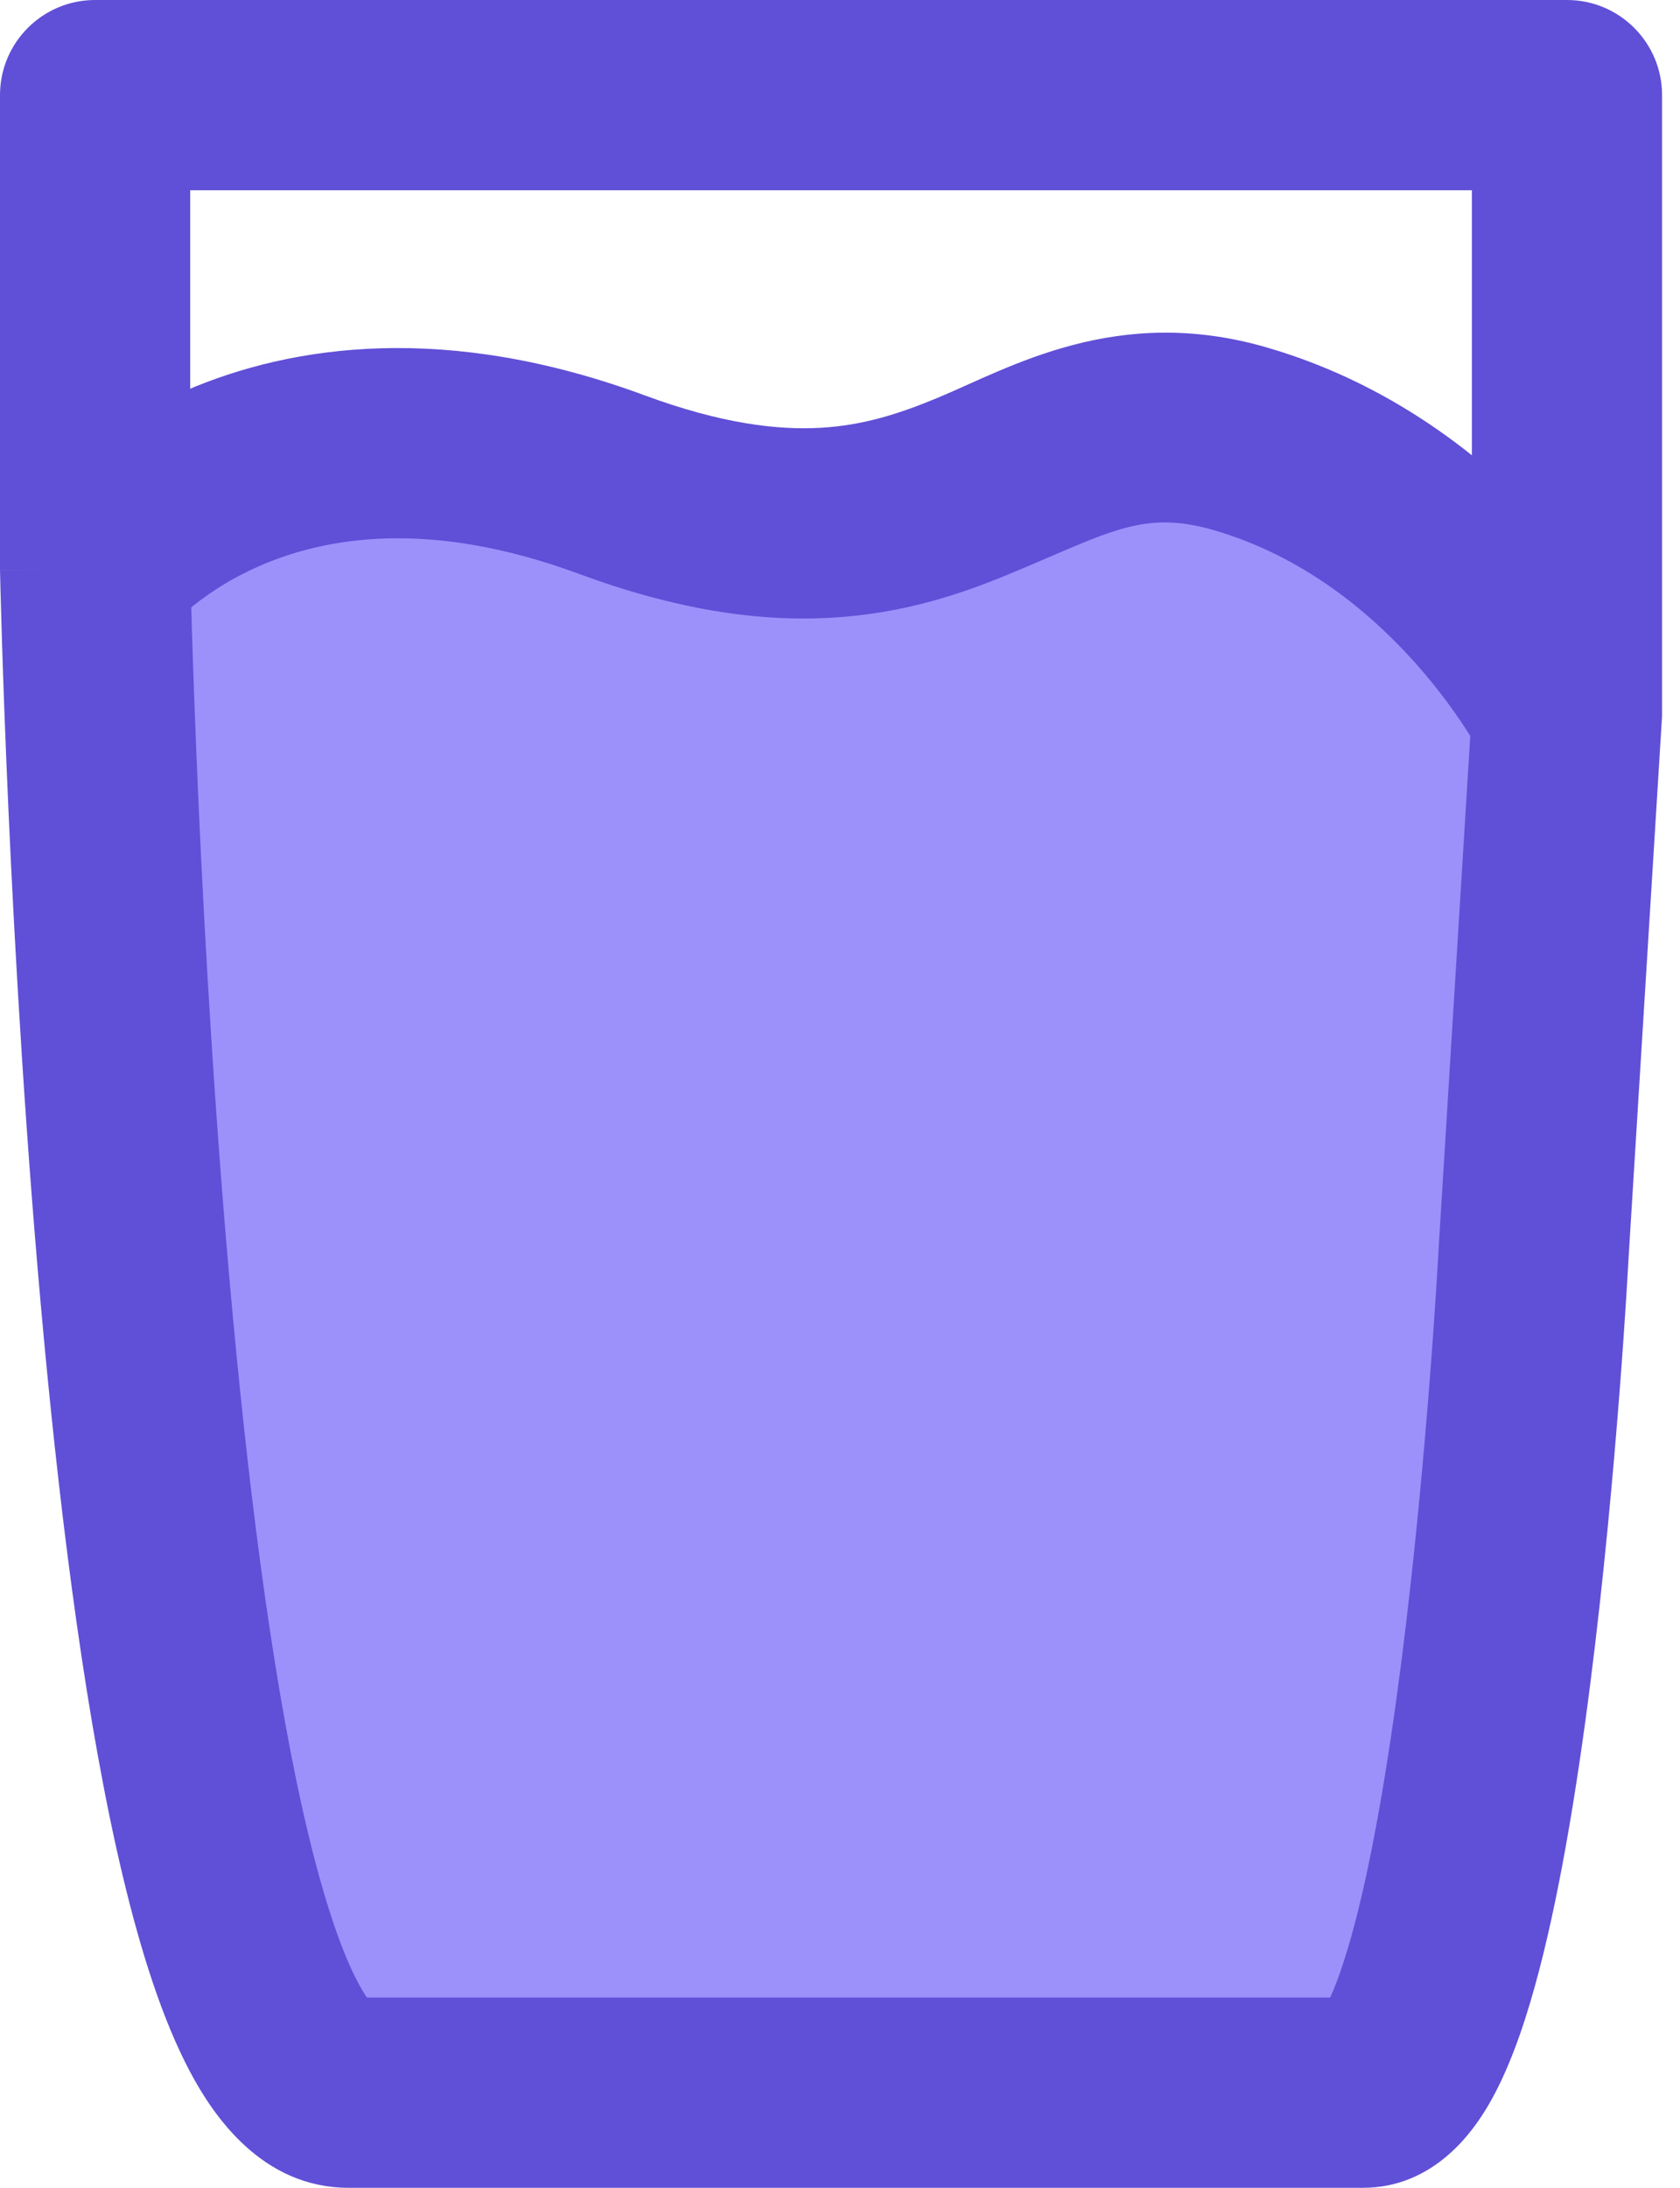
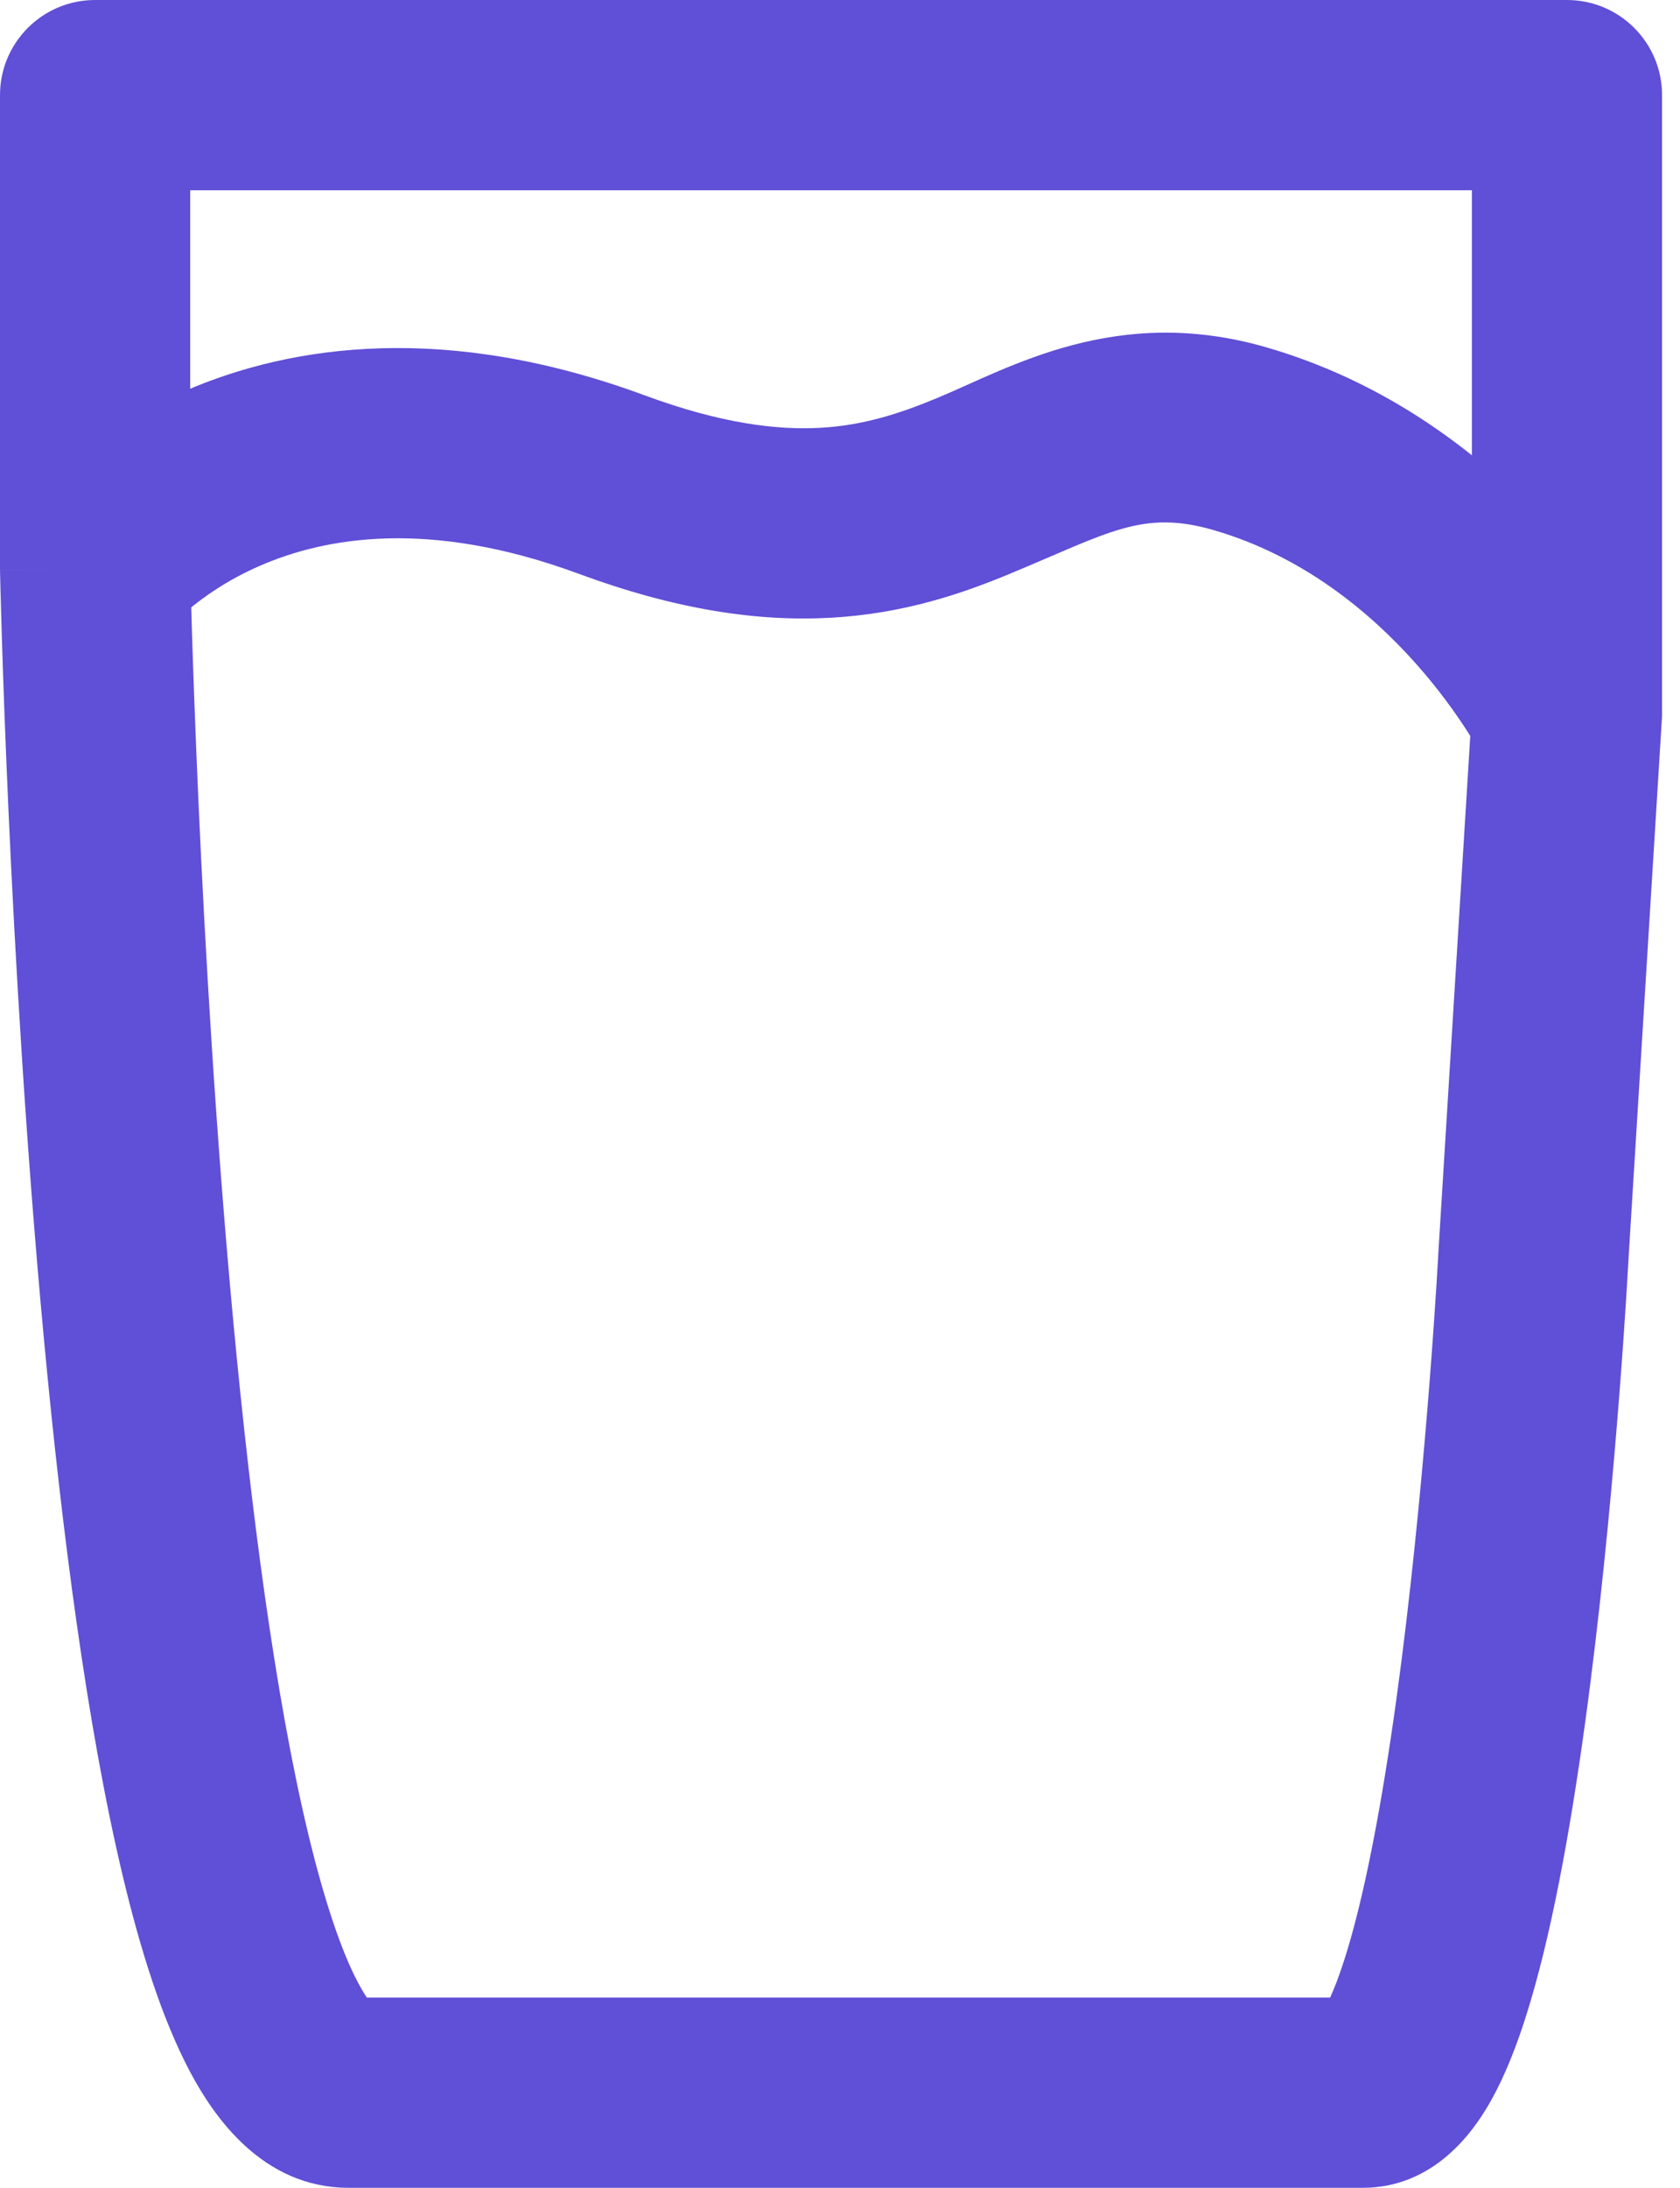
<svg xmlns="http://www.w3.org/2000/svg" width="53" height="69" viewBox="0 0 53 69" fill="none">
-   <path d="M10.998 66H42.995C46.994 66 48.38 39.546 48.38 39.546L49.434 22.5C49.434 22.5 46.127 15.871 39.128 13.839C32.129 11.806 30.3 19.348 19.302 15.284C8.303 11.219 3 17.93 3 17.93C3 17.93 3.999 66 10.998 66Z" fill="#9C90FB" />
  <path d="M49.434 3H52.434C52.434 1.343 51.09 0 49.434 0V3ZM3 3V0C1.343 0 0 1.343 0 3L3 3ZM48.38 39.546L45.386 39.361L45.385 39.375L45.384 39.389L48.38 39.546ZM3 17.93H0V17.962L0.001 17.993L3 17.93ZM49.434 22.5L52.428 22.685L52.434 22.593V22.5H49.434ZM49.434 3V0H3V3V6H49.434V3ZM10.998 66V69C11.012 69 11.026 69 11.039 69C11.053 69 11.067 69 11.081 69C11.095 69 11.109 69 11.123 69C11.137 69 11.151 69 11.165 69C11.179 69 11.193 69 11.207 69C11.221 69 11.236 69 11.25 69C11.264 69 11.279 69 11.293 69C11.307 69 11.322 69 11.336 69C11.351 69 11.366 69 11.38 69C11.395 69 11.409 69 11.424 69C11.439 69 11.454 69 11.468 69C11.483 69 11.498 69 11.513 69C11.528 69 11.543 69 11.558 69C11.573 69 11.588 69 11.603 69C11.618 69 11.633 69 11.649 69C11.664 69 11.679 69 11.694 69C11.71 69 11.725 69 11.741 69C11.756 69 11.771 69 11.787 69C11.803 69 11.818 69 11.834 69C11.849 69 11.865 69 11.881 69C11.896 69 11.912 69 11.928 69C11.944 69 11.96 69 11.976 69C11.991 69 12.007 69 12.023 69C12.039 69 12.055 69 12.072 69C12.088 69 12.104 69 12.12 69C12.136 69 12.152 69 12.169 69C12.185 69 12.201 69 12.218 69C12.234 69 12.251 69 12.267 69C12.284 69 12.3 69 12.317 69C12.333 69 12.35 69 12.367 69C12.383 69 12.4 69 12.417 69C12.433 69 12.45 69 12.467 69C12.484 69 12.501 69 12.518 69C12.535 69 12.552 69 12.569 69C12.586 69 12.603 69 12.62 69C12.637 69 12.654 69 12.671 69C12.689 69 12.706 69 12.723 69C12.741 69 12.758 69 12.775 69C12.793 69 12.81 69 12.828 69C12.845 69 12.863 69 12.88 69C12.898 69 12.915 69 12.933 69C12.951 69 12.968 69 12.986 69C13.004 69 13.022 69 13.04 69C13.057 69 13.075 69 13.093 69C13.111 69 13.129 69 13.147 69C13.165 69 13.183 69 13.201 69C13.219 69 13.237 69 13.256 69C13.274 69 13.292 69 13.31 69C13.329 69 13.347 69 13.365 69C13.384 69 13.402 69 13.42 69C13.439 69 13.457 69 13.476 69C13.494 69 13.513 69 13.531 69C13.55 69 13.569 69 13.587 69C13.606 69 13.625 69 13.644 69C13.662 69 13.681 69 13.7 69C13.719 69 13.738 69 13.757 69C13.776 69 13.795 69 13.814 69C13.833 69 13.852 69 13.871 69C13.89 69 13.909 69 13.928 69C13.947 69 13.966 69 13.986 69C14.005 69 14.024 69 14.044 69C14.063 69 14.082 69 14.102 69C14.121 69 14.14 69 14.16 69C14.18 69 14.199 69 14.219 69C14.238 69 14.258 69 14.277 69C14.297 69 14.317 69 14.336 69C14.356 69 14.376 69 14.396 69C14.415 69 14.435 69 14.455 69C14.475 69 14.495 69 14.515 69C14.535 69 14.555 69 14.575 69C14.595 69 14.615 69 14.635 69C14.655 69 14.675 69 14.695 69C14.716 69 14.736 69 14.756 69C14.776 69 14.796 69 14.817 69C14.837 69 14.857 69 14.878 69C14.898 69 14.918 69 14.939 69C14.959 69 14.98 69 15.001 69C15.021 69 15.041 69 15.062 69C15.083 69 15.103 69 15.124 69C15.145 69 15.165 69 15.186 69C15.207 69 15.228 69 15.248 69C15.269 69 15.29 69 15.311 69C15.332 69 15.353 69 15.374 69C15.395 69 15.416 69 15.437 69C15.458 69 15.479 69 15.5 69C15.521 69 15.542 69 15.563 69C15.584 69 15.605 69 15.627 69C15.648 69 15.669 69 15.69 69C15.712 69 15.733 69 15.754 69C15.776 69 15.797 69 15.819 69C15.84 69 15.861 69 15.883 69C15.904 69 15.926 69 15.947 69C15.969 69 15.991 69 16.012 69C16.034 69 16.055 69 16.077 69C16.099 69 16.12 69 16.142 69C16.164 69 16.186 69 16.207 69C16.229 69 16.251 69 16.273 69C16.295 69 16.317 69 16.338 69C16.36 69 16.382 69 16.404 69C16.426 69 16.448 69 16.47 69C16.492 69 16.515 69 16.537 69C16.559 69 16.581 69 16.603 69C16.625 69 16.647 69 16.67 69C16.692 69 16.714 69 16.736 69C16.759 69 16.781 69 16.803 69C16.826 69 16.848 69 16.87 69C16.893 69 16.915 69 16.938 69C16.96 69 16.983 69 17.005 69C17.028 69 17.05 69 17.073 69C17.095 69 17.118 69 17.14 69C17.163 69 17.186 69 17.208 69C17.231 69 17.254 69 17.277 69C17.299 69 17.322 69 17.345 69C17.368 69 17.39 69 17.413 69C17.436 69 17.459 69 17.482 69C17.505 69 17.528 69 17.551 69C17.574 69 17.597 69 17.62 69C17.643 69 17.666 69 17.689 69C17.712 69 17.735 69 17.758 69C17.781 69 17.804 69 17.827 69C17.851 69 17.874 69 17.897 69C17.92 69 17.943 69 17.967 69C17.99 69 18.013 69 18.037 69C18.06 69 18.083 69 18.107 69C18.13 69 18.153 69 18.177 69C18.2 69 18.224 69 18.247 69C18.27 69 18.294 69 18.317 69C18.341 69 18.364 69 18.388 69C18.412 69 18.435 69 18.459 69C18.482 69 18.506 69 18.53 69C18.553 69 18.577 69 18.601 69C18.624 69 18.648 69 18.672 69C18.696 69 18.719 69 18.743 69C18.767 69 18.791 69 18.815 69C18.838 69 18.862 69 18.886 69C18.91 69 18.934 69 18.958 69C18.982 69 19.006 69 19.03 69C19.054 69 19.078 69 19.102 69C19.126 69 19.15 69 19.174 69C19.198 69 19.222 69 19.246 69C19.27 69 19.294 69 19.318 69C19.343 69 19.367 69 19.391 69C19.415 69 19.439 69 19.463 69C19.488 69 19.512 69 19.536 69C19.56 69 19.585 69 19.609 69C19.633 69 19.658 69 19.682 69C19.706 69 19.731 69 19.755 69C19.779 69 19.804 69 19.828 69C19.853 69 19.877 69 19.901 69C19.926 69 19.951 69 19.975 69C20 69 20.024 69 20.049 69C20.073 69 20.098 69 20.122 69C20.147 69 20.171 69 20.196 69C20.221 69 20.245 69 20.27 69C20.294 69 20.319 69 20.344 69C20.368 69 20.393 69 20.418 69C20.443 69 20.467 69 20.492 69C20.517 69 20.541 69 20.566 69C20.591 69 20.616 69 20.641 69C20.666 69 20.69 69 20.715 69C20.74 69 20.765 69 20.79 69C20.815 69 20.84 69 20.864 69C20.889 69 20.914 69 20.939 69C20.964 69 20.989 69 21.014 69C21.039 69 21.064 69 21.089 69C21.114 69 21.139 69 21.164 69C21.189 69 21.214 69 21.239 69C21.264 69 21.29 69 21.314 69C21.34 69 21.365 69 21.39 69C21.415 69 21.44 69 21.465 69C21.49 69 21.516 69 21.541 69C21.566 69 21.591 69 21.616 69C21.642 69 21.667 69 21.692 69C21.717 69 21.742 69 21.768 69C21.793 69 21.818 69 21.844 69C21.869 69 21.894 69 21.919 69C21.945 69 21.97 69 21.995 69C22.021 69 22.046 69 22.072 69C22.097 69 22.122 69 22.148 69C22.173 69 22.198 69 22.224 69C22.249 69 22.275 69 22.3 69C22.326 69 22.351 69 22.377 69C22.402 69 22.427 69 22.453 69C22.478 69 22.504 69 22.529 69C22.555 69 22.58 69 22.606 69C22.631 69 22.657 69 22.683 69C22.708 69 22.734 69 22.759 69C22.785 69 22.81 69 22.836 69C22.861 69 22.887 69 22.913 69C22.938 69 22.964 69 22.989 69C23.015 69 23.041 69 23.066 69C23.092 69 23.118 69 23.143 69C23.169 69 23.195 69 23.22 69C23.246 69 23.272 69 23.297 69C23.323 69 23.349 69 23.375 69C23.4 69 23.426 69 23.452 69C23.477 69 23.503 69 23.529 69C23.555 69 23.581 69 23.606 69C23.632 69 23.658 69 23.684 69C23.709 69 23.735 69 23.761 69C23.787 69 23.812 69 23.838 69C23.864 69 23.89 69 23.916 69C23.942 69 23.967 69 23.993 69C24.019 69 24.045 69 24.071 69C24.097 69 24.122 69 24.148 69C24.174 69 24.2 69 24.226 69C24.252 69 24.278 69 24.304 69C24.329 69 24.355 69 24.381 69C24.407 69 24.433 69 24.459 69C24.485 69 24.511 69 24.537 69C24.563 69 24.588 69 24.614 69C24.64 69 24.666 69 24.692 69C24.718 69 24.744 69 24.77 69C24.796 69 24.822 69 24.848 69C24.874 69 24.9 69 24.926 69C24.952 69 24.978 69 25.004 69C25.029 69 25.055 69 25.081 69C25.108 69 25.133 69 25.159 69C25.185 69 25.211 69 25.237 69C25.263 69 25.289 69 25.315 69C25.341 69 25.367 69 25.393 69C25.419 69 25.445 69 25.471 69C25.497 69 25.523 69 25.549 69C25.575 69 25.601 69 25.627 69C25.653 69 25.679 69 25.705 69C25.731 69 25.757 69 25.783 69C25.809 69 25.835 69 25.861 69C25.887 69 25.913 69 25.939 69C25.965 69 25.991 69 26.017 69C26.044 69 26.07 69 26.096 69C26.122 69 26.148 69 26.174 69C26.2 69 26.226 69 26.252 69C26.278 69 26.304 69 26.33 69C26.356 69 26.382 69 26.408 69C26.434 69 26.46 69 26.486 69C26.512 69 26.538 69 26.564 69C26.59 69 26.616 69 26.642 69C26.668 69 26.694 69 26.72 69C26.746 69 26.772 69 26.798 69C26.824 69 26.85 69 26.876 69C26.902 69 26.928 69 26.954 69C26.98 69 27.006 69 27.032 69C27.058 69 27.084 69 27.11 69C27.136 69 27.162 69 27.188 69C27.214 69 27.24 69 27.266 69C27.292 69 27.318 69 27.344 69C27.37 69 27.396 69 27.422 69C27.448 69 27.473 69 27.499 69C27.525 69 27.551 69 27.577 69C27.603 69 27.629 69 27.655 69C27.681 69 27.707 69 27.733 69C27.759 69 27.785 69 27.811 69C27.837 69 27.863 69 27.888 69C27.914 69 27.94 69 27.966 69C27.992 69 28.018 69 28.044 69C28.07 69 28.096 69 28.121 69C28.147 69 28.173 69 28.199 69C28.225 69 28.251 69 28.277 69C28.302 69 28.328 69 28.354 69C28.38 69 28.406 69 28.432 69C28.457 69 28.483 69 28.509 69C28.535 69 28.561 69 28.587 69C28.612 69 28.638 69 28.664 69C28.69 69 28.715 69 28.741 69C28.767 69 28.793 69 28.819 69C28.844 69 28.87 69 28.896 69C28.922 69 28.947 69 28.973 69C28.999 69 29.024 69 29.05 69C29.076 69 29.102 69 29.127 69C29.153 69 29.178 69 29.204 69C29.23 69 29.256 69 29.281 69C29.307 69 29.332 69 29.358 69C29.384 69 29.409 69 29.435 69C29.461 69 29.486 69 29.512 69C29.537 69 29.563 69 29.589 69C29.614 69 29.64 69 29.665 69C29.691 69 29.716 69 29.742 69C29.767 69 29.793 69 29.819 69C29.844 69 29.869 69 29.895 69C29.921 69 29.946 69 29.971 69C29.997 69 30.022 69 30.048 69C30.073 69 30.099 69 30.124 69C30.149 69 30.175 69 30.2 69C30.226 69 30.251 69 30.276 69C30.302 69 30.327 69 30.353 69C30.378 69 30.403 69 30.429 69C30.454 69 30.479 69 30.505 69C30.53 69 30.555 69 30.58 69C30.606 69 30.631 69 30.656 69C30.681 69 30.707 69 30.732 69C30.757 69 30.782 69 30.808 69C30.833 69 30.858 69 30.883 69C30.908 69 30.933 69 30.959 69C30.984 69 31.009 69 31.034 69C31.059 69 31.084 69 31.109 69C31.134 69 31.159 69 31.184 69C31.209 69 31.234 69 31.259 69C31.284 69 31.309 69 31.334 69C31.359 69 31.384 69 31.409 69C31.434 69 31.459 69 31.484 69C31.509 69 31.534 69 31.559 69C31.584 69 31.609 69 31.634 69C31.658 69 31.683 69 31.708 69C31.733 69 31.758 69 31.782 69C31.807 69 31.832 69 31.857 69C31.882 69 31.906 69 31.931 69C31.956 69 31.98 69 32.005 69C32.03 69 32.055 69 32.079 69C32.104 69 32.129 69 32.153 69C32.178 69 32.202 69 32.227 69C32.252 69 32.276 69 32.301 69C32.325 69 32.35 69 32.374 69C32.399 69 32.423 69 32.448 69C32.472 69 32.497 69 32.521 69C32.545 69 32.57 69 32.594 69C32.619 69 32.643 69 32.667 69C32.692 69 32.716 69 32.74 69C32.765 69 32.789 69 32.813 69C32.838 69 32.862 69 32.886 69C32.91 69 32.935 69 32.959 69C32.983 69 33.007 69 33.031 69C33.056 69 33.08 69 33.104 69C33.128 69 33.152 69 33.176 69C33.2 69 33.224 69 33.248 69C33.272 69 33.296 69 33.32 69C33.344 69 33.368 69 33.392 69C33.416 69 33.44 69 33.464 69C33.488 69 33.512 69 33.535 69C33.559 69 33.583 69 33.607 69C33.631 69 33.655 69 33.678 69C33.702 69 33.726 69 33.75 69C33.773 69 33.797 69 33.821 69C33.844 69 33.868 69 33.892 69C33.915 69 33.939 69 33.962 69C33.986 69 34.01 69 34.033 69C34.057 69 34.08 69 34.104 69C34.127 69 34.151 69 34.174 69C34.197 69 34.221 69 34.244 69C34.268 69 34.291 69 34.314 69C34.338 69 34.361 69 34.384 69C34.407 69 34.431 69 34.454 69C34.477 69 34.5 69 34.524 69C34.547 69 34.57 69 34.593 69C34.616 69 34.639 69 34.662 69C34.685 69 34.709 69 34.732 69C34.755 69 34.778 69 34.801 69C34.824 69 34.846 69 34.869 69C34.892 69 34.915 69 34.938 69C34.961 69 34.984 69 35.007 69C35.029 69 35.052 69 35.075 69C35.098 69 35.12 69 35.143 69C35.166 69 35.189 69 35.211 69C35.234 69 35.257 69 35.279 69C35.302 69 35.324 69 35.347 69C35.369 69 35.392 69 35.414 69C35.437 69 35.459 69 35.482 69C35.504 69 35.526 69 35.549 69C35.571 69 35.594 69 35.616 69C35.638 69 35.66 69 35.683 69C35.705 69 35.727 69 35.749 69C35.772 69 35.794 69 35.816 69C35.838 69 35.86 69 35.882 69C35.904 69 35.926 69 35.948 69C35.97 69 35.992 69 36.014 69C36.036 69 36.058 69 36.08 69C36.102 69 36.124 69 36.145 69C36.167 69 36.189 69 36.211 69C36.233 69 36.254 69 36.276 69C36.298 69 36.319 69 36.341 69C36.363 69 36.384 69 36.406 69C36.427 69 36.449 69 36.471 69C36.492 69 36.513 69 36.535 69C36.556 69 36.578 69 36.599 69C36.62 69 36.642 69 36.663 69C36.684 69 36.706 69 36.727 69C36.748 69 36.769 69 36.791 69C36.812 69 36.833 69 36.854 69C36.875 69 36.896 69 36.917 69C36.938 69 36.959 69 36.98 69C37.001 69 37.022 69 37.043 69C37.064 69 37.085 69 37.106 69C37.127 69 37.147 69 37.168 69C37.189 69 37.21 69 37.23 69C37.251 69 37.272 69 37.292 69C37.313 69 37.334 69 37.354 69C37.375 69 37.395 69 37.416 69C37.436 69 37.457 69 37.477 69C37.497 69 37.518 69 37.538 69C37.559 69 37.579 69 37.599 69C37.619 69 37.64 69 37.66 69C37.68 69 37.7 69 37.72 69C37.74 69 37.761 69 37.781 69C37.8 69 37.821 69 37.84 69C37.861 69 37.88 69 37.9 69C37.92 69 37.94 69 37.96 69C37.98 69 37.999 69 38.019 69C38.039 69 38.059 69 38.078 69C38.098 69 38.118 69 38.137 69C38.157 69 38.176 69 38.196 69C38.215 69 38.235 69 38.254 69C38.274 69 38.293 69 38.313 69C38.332 69 38.351 69 38.371 69C38.39 69 38.409 69 38.428 69C38.447 69 38.467 69 38.486 69C38.505 69 38.524 69 38.543 69C38.562 69 38.581 69 38.6 69C38.619 69 38.638 69 38.657 69C38.676 69 38.695 69 38.713 69C38.732 69 38.751 69 38.77 69C38.788 69 38.807 69 38.826 69C38.844 69 38.863 69 38.882 69C38.9 69 38.919 69 38.937 69C38.956 69 38.974 69 38.992 69C39.011 69 39.029 69 39.047 69C39.066 69 39.084 69 39.102 69C39.12 69 39.139 69 39.157 69C39.175 69 39.193 69 39.211 69C39.229 69 39.247 69 39.265 69C39.283 69 39.301 69 39.319 69C39.337 69 39.354 69 39.372 69C39.39 69 39.408 69 39.425 69C39.443 69 39.461 69 39.478 69C39.496 69 39.514 69 39.531 69C39.549 69 39.566 69 39.584 69C39.601 69 39.618 69 39.636 69C39.653 69 39.67 69 39.688 69C39.705 69 39.722 69 39.739 69C39.756 69 39.773 69 39.791 69C39.808 69 39.825 69 39.842 69C39.859 69 39.876 69 39.892 69C39.909 69 39.926 69 39.943 69C39.96 69 39.977 69 39.993 69C40.01 69 40.027 69 40.043 69C40.06 69 40.077 69 40.093 69C40.109 69 40.126 69 40.142 69C40.159 69 40.175 69 40.192 69C40.208 69 40.224 69 40.24 69C40.257 69 40.273 69 40.289 69C40.305 69 40.321 69 40.337 69C40.353 69 40.369 69 40.385 69C40.401 69 40.417 69 40.433 69C40.449 69 40.465 69 40.48 69C40.496 69 40.512 69 40.528 69C40.543 69 40.559 69 40.574 69C40.59 69 40.605 69 40.621 69C40.636 69 40.652 69 40.667 69C40.682 69 40.698 69 40.713 69C40.728 69 40.744 69 40.759 69C40.774 69 40.789 69 40.804 69C40.819 69 40.834 69 40.849 69C40.864 69 40.879 69 40.894 69C40.909 69 40.924 69 40.938 69C40.953 69 40.968 69 40.983 69C40.997 69 41.012 69 41.026 69C41.041 69 41.055 69 41.07 69C41.084 69 41.099 69 41.113 69C41.127 69 41.142 69 41.156 69C41.17 69 41.184 69 41.199 69C41.213 69 41.227 69 41.241 69C41.255 69 41.269 69 41.283 69C41.297 69 41.31 69 41.324 69C41.338 69 41.352 69 41.366 69C41.379 69 41.393 69 41.407 69C41.42 69 41.434 69 41.447 69C41.461 69 41.474 69 41.488 69C41.501 69 41.514 69 41.528 69C41.541 69 41.554 69 41.567 69C41.581 69 41.594 69 41.607 69C41.62 69 41.633 69 41.646 69C41.659 69 41.672 69 41.684 69C41.697 69 41.71 69 41.723 69C41.736 69 41.748 69 41.761 69C41.774 69 41.786 69 41.799 69C41.811 69 41.824 69 41.836 69C41.849 69 41.861 69 41.873 69C41.885 69 41.898 69 41.91 69C41.922 69 41.934 69 41.946 69C41.958 69 41.97 69 41.982 69C41.994 69 42.006 69 42.018 69C42.03 69 42.042 69 42.053 69C42.065 69 42.077 69 42.088 69C42.1 69 42.111 69 42.123 69C42.135 69 42.146 69 42.157 69C42.169 69 42.18 69 42.191 69C42.203 69 42.214 69 42.225 69C42.236 69 42.247 69 42.258 69C42.269 69 42.28 69 42.291 69C42.302 69 42.313 69 42.324 69C42.334 69 42.345 69 42.356 69C42.366 69 42.377 69 42.388 69C42.398 69 42.409 69 42.419 69C42.429 69 42.44 69 42.45 69C42.461 69 42.471 69 42.481 69C42.491 69 42.501 69 42.511 69C42.521 69 42.531 69 42.541 69C42.551 69 42.561 69 42.571 69C42.581 69 42.591 69 42.6 69C42.61 69 42.62 69 42.629 69C42.639 69 42.648 69 42.658 69C42.667 69 42.677 69 42.686 69C42.695 69 42.705 69 42.714 69C42.723 69 42.732 69 42.741 69C42.75 69 42.759 69 42.768 69C42.777 69 42.786 69 42.795 69C42.804 69 42.813 69 42.821 69C42.83 69 42.839 69 42.847 69C42.856 69 42.864 69 42.873 69C42.881 69 42.89 69 42.898 69C42.906 69 42.915 69 42.923 69C42.931 69 42.939 69 42.947 69C42.955 69 42.963 69 42.971 69C42.979 69 42.987 69 42.995 69V66V63C42.987 63 42.979 63 42.971 63C42.963 63 42.955 63 42.947 63C42.939 63 42.931 63 42.923 63C42.915 63 42.906 63 42.898 63C42.89 63 42.881 63 42.873 63C42.864 63 42.856 63 42.847 63C42.839 63 42.83 63 42.821 63C42.813 63 42.804 63 42.795 63C42.786 63 42.777 63 42.768 63C42.759 63 42.75 63 42.741 63C42.732 63 42.723 63 42.714 63C42.705 63 42.695 63 42.686 63C42.677 63 42.667 63 42.658 63C42.648 63 42.639 63 42.629 63C42.62 63 42.61 63 42.6 63C42.591 63 42.581 63 42.571 63C42.561 63 42.551 63 42.541 63C42.531 63 42.521 63 42.511 63C42.501 63 42.491 63 42.481 63C42.471 63 42.461 63 42.45 63C42.44 63 42.429 63 42.419 63C42.409 63 42.398 63 42.388 63C42.377 63 42.366 63 42.356 63C42.345 63 42.334 63 42.324 63C42.313 63 42.302 63 42.291 63C42.28 63 42.269 63 42.258 63C42.247 63 42.236 63 42.225 63C42.214 63 42.203 63 42.191 63C42.18 63 42.169 63 42.157 63C42.146 63 42.135 63 42.123 63C42.111 63 42.1 63 42.088 63C42.077 63 42.065 63 42.053 63C42.042 63 42.03 63 42.018 63C42.006 63 41.994 63 41.982 63C41.97 63 41.958 63 41.946 63C41.934 63 41.922 63 41.91 63C41.898 63 41.885 63 41.873 63C41.861 63 41.849 63 41.836 63C41.824 63 41.811 63 41.799 63C41.786 63 41.774 63 41.761 63C41.748 63 41.736 63 41.723 63C41.71 63 41.697 63 41.684 63C41.672 63 41.659 63 41.646 63C41.633 63 41.62 63 41.607 63C41.594 63 41.581 63 41.567 63C41.554 63 41.541 63 41.528 63C41.514 63 41.501 63 41.488 63C41.474 63 41.461 63 41.447 63C41.434 63 41.42 63 41.407 63C41.393 63 41.379 63 41.366 63C41.352 63 41.338 63 41.324 63C41.31 63 41.297 63 41.283 63C41.269 63 41.255 63 41.241 63C41.227 63 41.213 63 41.199 63C41.184 63 41.17 63 41.156 63C41.142 63 41.127 63 41.113 63C41.099 63 41.084 63 41.07 63C41.055 63 41.041 63 41.026 63C41.012 63 40.997 63 40.983 63C40.968 63 40.953 63 40.938 63C40.924 63 40.909 63 40.894 63C40.879 63 40.864 63 40.849 63C40.834 63 40.819 63 40.804 63C40.789 63 40.774 63 40.759 63C40.744 63 40.728 63 40.713 63C40.698 63 40.682 63 40.667 63C40.652 63 40.636 63 40.621 63C40.605 63 40.59 63 40.574 63C40.559 63 40.543 63 40.528 63C40.512 63 40.496 63 40.48 63C40.465 63 40.449 63 40.433 63C40.417 63 40.401 63 40.385 63C40.369 63 40.353 63 40.337 63C40.321 63 40.305 63 40.289 63C40.273 63 40.257 63 40.24 63C40.224 63 40.208 63 40.192 63C40.175 63 40.159 63 40.142 63C40.126 63 40.109 63 40.093 63C40.077 63 40.06 63 40.043 63C40.027 63 40.01 63 39.993 63C39.977 63 39.96 63 39.943 63C39.926 63 39.909 63 39.892 63C39.876 63 39.859 63 39.842 63C39.825 63 39.808 63 39.791 63C39.773 63 39.756 63 39.739 63C39.722 63 39.705 63 39.688 63C39.67 63 39.653 63 39.636 63C39.618 63 39.601 63 39.584 63C39.566 63 39.549 63 39.531 63C39.514 63 39.496 63 39.478 63C39.461 63 39.443 63 39.425 63C39.408 63 39.39 63 39.372 63C39.354 63 39.337 63 39.319 63C39.301 63 39.283 63 39.265 63C39.247 63 39.229 63 39.211 63C39.193 63 39.175 63 39.157 63C39.139 63 39.12 63 39.102 63C39.084 63 39.066 63 39.047 63C39.029 63 39.011 63 38.992 63C38.974 63 38.956 63 38.937 63C38.919 63 38.9 63 38.882 63C38.863 63 38.844 63 38.826 63C38.807 63 38.788 63 38.77 63C38.751 63 38.732 63 38.713 63C38.695 63 38.676 63 38.657 63C38.638 63 38.619 63 38.6 63C38.581 63 38.562 63 38.543 63C38.524 63 38.505 63 38.486 63C38.467 63 38.447 63 38.428 63C38.409 63 38.39 63 38.371 63C38.351 63 38.332 63 38.313 63C38.293 63 38.274 63 38.254 63C38.235 63 38.215 63 38.196 63C38.176 63 38.157 63 38.137 63C38.118 63 38.098 63 38.078 63C38.059 63 38.039 63 38.019 63C37.999 63 37.98 63 37.96 63C37.94 63 37.92 63 37.9 63C37.88 63 37.861 63 37.84 63C37.821 63 37.8 63 37.781 63C37.761 63 37.74 63 37.72 63C37.7 63 37.68 63 37.66 63C37.64 63 37.619 63 37.599 63C37.579 63 37.559 63 37.538 63C37.518 63 37.497 63 37.477 63C37.457 63 37.436 63 37.416 63C37.395 63 37.375 63 37.354 63C37.334 63 37.313 63 37.292 63C37.272 63 37.251 63 37.23 63C37.21 63 37.189 63 37.168 63C37.147 63 37.127 63 37.106 63C37.085 63 37.064 63 37.043 63C37.022 63 37.001 63 36.98 63C36.959 63 36.938 63 36.917 63C36.896 63 36.875 63 36.854 63C36.833 63 36.812 63 36.791 63C36.769 63 36.748 63 36.727 63C36.706 63 36.684 63 36.663 63C36.642 63 36.62 63 36.599 63C36.578 63 36.556 63 36.535 63C36.513 63 36.492 63 36.471 63C36.449 63 36.427 63 36.406 63C36.384 63 36.363 63 36.341 63C36.319 63 36.298 63 36.276 63C36.254 63 36.233 63 36.211 63C36.189 63 36.167 63 36.145 63C36.124 63 36.102 63 36.08 63C36.058 63 36.036 63 36.014 63C35.992 63 35.97 63 35.948 63C35.926 63 35.904 63 35.882 63C35.86 63 35.838 63 35.816 63C35.794 63 35.772 63 35.749 63C35.727 63 35.705 63 35.683 63C35.66 63 35.638 63 35.616 63C35.594 63 35.571 63 35.549 63C35.526 63 35.504 63 35.482 63C35.459 63 35.437 63 35.414 63C35.392 63 35.369 63 35.347 63C35.324 63 35.302 63 35.279 63C35.257 63 35.234 63 35.211 63C35.189 63 35.166 63 35.143 63C35.12 63 35.098 63 35.075 63C35.052 63 35.029 63 35.007 63C34.984 63 34.961 63 34.938 63C34.915 63 34.892 63 34.869 63C34.846 63 34.824 63 34.801 63C34.778 63 34.755 63 34.732 63C34.709 63 34.685 63 34.662 63C34.639 63 34.616 63 34.593 63C34.57 63 34.547 63 34.524 63C34.5 63 34.477 63 34.454 63C34.431 63 34.407 63 34.384 63C34.361 63 34.338 63 34.314 63C34.291 63 34.268 63 34.244 63C34.221 63 34.197 63 34.174 63C34.151 63 34.127 63 34.104 63C34.08 63 34.057 63 34.033 63C34.01 63 33.986 63 33.962 63C33.939 63 33.915 63 33.892 63C33.868 63 33.844 63 33.821 63C33.797 63 33.773 63 33.75 63C33.726 63 33.702 63 33.678 63C33.655 63 33.631 63 33.607 63C33.583 63 33.559 63 33.535 63C33.512 63 33.488 63 33.464 63C33.44 63 33.416 63 33.392 63C33.368 63 33.344 63 33.32 63C33.296 63 33.272 63 33.248 63C33.224 63 33.2 63 33.176 63C33.152 63 33.128 63 33.104 63C33.08 63 33.056 63 33.031 63C33.007 63 32.983 63 32.959 63C32.935 63 32.91 63 32.886 63C32.862 63 32.838 63 32.813 63C32.789 63 32.765 63 32.74 63C32.716 63 32.692 63 32.667 63C32.643 63 32.619 63 32.594 63C32.57 63 32.545 63 32.521 63C32.497 63 32.472 63 32.448 63C32.423 63 32.399 63 32.374 63C32.35 63 32.325 63 32.301 63C32.276 63 32.252 63 32.227 63C32.202 63 32.178 63 32.153 63C32.129 63 32.104 63 32.079 63C32.055 63 32.03 63 32.005 63C31.98 63 31.956 63 31.931 63C31.906 63 31.882 63 31.857 63C31.832 63 31.807 63 31.782 63C31.758 63 31.733 63 31.708 63C31.683 63 31.658 63 31.634 63C31.609 63 31.584 63 31.559 63C31.534 63 31.509 63 31.484 63C31.459 63 31.434 63 31.409 63C31.384 63 31.359 63 31.334 63C31.309 63 31.284 63 31.259 63C31.234 63 31.209 63 31.184 63C31.159 63 31.134 63 31.109 63C31.084 63 31.059 63 31.034 63C31.009 63 30.984 63 30.959 63C30.933 63 30.908 63 30.883 63C30.858 63 30.833 63 30.808 63C30.782 63 30.757 63 30.732 63C30.707 63 30.681 63 30.656 63C30.631 63 30.606 63 30.58 63C30.555 63 30.53 63 30.505 63C30.479 63 30.454 63 30.429 63C30.403 63 30.378 63 30.353 63C30.327 63 30.302 63 30.276 63C30.251 63 30.226 63 30.2 63C30.175 63 30.149 63 30.124 63C30.099 63 30.073 63 30.048 63C30.022 63 29.997 63 29.971 63C29.946 63 29.921 63 29.895 63C29.869 63 29.844 63 29.819 63C29.793 63 29.767 63 29.742 63C29.716 63 29.691 63 29.665 63C29.64 63 29.614 63 29.589 63C29.563 63 29.537 63 29.512 63C29.486 63 29.461 63 29.435 63C29.409 63 29.384 63 29.358 63C29.332 63 29.307 63 29.281 63C29.256 63 29.23 63 29.204 63C29.178 63 29.153 63 29.127 63C29.102 63 29.076 63 29.05 63C29.024 63 28.999 63 28.973 63C28.947 63 28.922 63 28.896 63C28.87 63 28.844 63 28.819 63C28.793 63 28.767 63 28.741 63C28.715 63 28.69 63 28.664 63C28.638 63 28.612 63 28.587 63C28.561 63 28.535 63 28.509 63C28.483 63 28.457 63 28.432 63C28.406 63 28.38 63 28.354 63C28.328 63 28.302 63 28.277 63C28.251 63 28.225 63 28.199 63C28.173 63 28.147 63 28.121 63C28.096 63 28.07 63 28.044 63C28.018 63 27.992 63 27.966 63C27.94 63 27.914 63 27.888 63C27.863 63 27.837 63 27.811 63C27.785 63 27.759 63 27.733 63C27.707 63 27.681 63 27.655 63C27.629 63 27.603 63 27.577 63C27.551 63 27.525 63 27.499 63C27.473 63 27.448 63 27.422 63C27.396 63 27.37 63 27.344 63C27.318 63 27.292 63 27.266 63C27.24 63 27.214 63 27.188 63C27.162 63 27.136 63 27.11 63C27.084 63 27.058 63 27.032 63C27.006 63 26.98 63 26.954 63C26.928 63 26.902 63 26.876 63C26.85 63 26.824 63 26.798 63C26.772 63 26.746 63 26.72 63C26.694 63 26.668 63 26.642 63C26.616 63 26.59 63 26.564 63C26.538 63 26.512 63 26.486 63C26.46 63 26.434 63 26.408 63C26.382 63 26.356 63 26.33 63C26.304 63 26.278 63 26.252 63C26.226 63 26.2 63 26.174 63C26.148 63 26.122 63 26.096 63C26.07 63 26.044 63 26.017 63C25.991 63 25.965 63 25.939 63C25.913 63 25.887 63 25.861 63C25.835 63 25.809 63 25.783 63C25.757 63 25.731 63 25.705 63C25.679 63 25.653 63 25.627 63C25.601 63 25.575 63 25.549 63C25.523 63 25.497 63 25.471 63C25.445 63 25.419 63 25.393 63C25.367 63 25.341 63 25.315 63C25.289 63 25.263 63 25.237 63C25.211 63 25.185 63 25.159 63C25.133 63 25.108 63 25.081 63C25.055 63 25.029 63 25.004 63C24.978 63 24.952 63 24.926 63C24.9 63 24.874 63 24.848 63C24.822 63 24.796 63 24.77 63C24.744 63 24.718 63 24.692 63C24.666 63 24.64 63 24.614 63C24.588 63 24.563 63 24.537 63C24.511 63 24.485 63 24.459 63C24.433 63 24.407 63 24.381 63C24.355 63 24.329 63 24.304 63C24.278 63 24.252 63 24.226 63C24.2 63 24.174 63 24.148 63C24.122 63 24.097 63 24.071 63C24.045 63 24.019 63 23.993 63C23.967 63 23.942 63 23.916 63C23.89 63 23.864 63 23.838 63C23.812 63 23.787 63 23.761 63C23.735 63 23.709 63 23.684 63C23.658 63 23.632 63 23.606 63C23.581 63 23.555 63 23.529 63C23.503 63 23.477 63 23.452 63C23.426 63 23.4 63 23.375 63C23.349 63 23.323 63 23.297 63C23.272 63 23.246 63 23.22 63C23.195 63 23.169 63 23.143 63C23.118 63 23.092 63 23.066 63C23.041 63 23.015 63 22.989 63C22.964 63 22.938 63 22.913 63C22.887 63 22.861 63 22.836 63C22.81 63 22.785 63 22.759 63C22.734 63 22.708 63 22.683 63C22.657 63 22.631 63 22.606 63C22.58 63 22.555 63 22.529 63C22.504 63 22.478 63 22.453 63C22.427 63 22.402 63 22.377 63C22.351 63 22.326 63 22.3 63C22.275 63 22.249 63 22.224 63C22.198 63 22.173 63 22.148 63C22.122 63 22.097 63 22.072 63C22.046 63 22.021 63 21.995 63C21.97 63 21.945 63 21.919 63C21.894 63 21.869 63 21.844 63C21.818 63 21.793 63 21.768 63C21.742 63 21.717 63 21.692 63C21.667 63 21.642 63 21.616 63C21.591 63 21.566 63 21.541 63C21.516 63 21.49 63 21.465 63C21.44 63 21.415 63 21.39 63C21.365 63 21.34 63 21.314 63C21.29 63 21.264 63 21.239 63C21.214 63 21.189 63 21.164 63C21.139 63 21.114 63 21.089 63C21.064 63 21.039 63 21.014 63C20.989 63 20.964 63 20.939 63C20.914 63 20.889 63 20.864 63C20.84 63 20.815 63 20.79 63C20.765 63 20.74 63 20.715 63C20.69 63 20.666 63 20.641 63C20.616 63 20.591 63 20.566 63C20.541 63 20.517 63 20.492 63C20.467 63 20.443 63 20.418 63C20.393 63 20.368 63 20.344 63C20.319 63 20.294 63 20.27 63C20.245 63 20.221 63 20.196 63C20.171 63 20.147 63 20.122 63C20.098 63 20.073 63 20.049 63C20.024 63 20 63 19.975 63C19.951 63 19.926 63 19.901 63C19.877 63 19.853 63 19.828 63C19.804 63 19.779 63 19.755 63C19.731 63 19.706 63 19.682 63C19.658 63 19.633 63 19.609 63C19.585 63 19.56 63 19.536 63C19.512 63 19.488 63 19.463 63C19.439 63 19.415 63 19.391 63C19.367 63 19.343 63 19.318 63C19.294 63 19.27 63 19.246 63C19.222 63 19.198 63 19.174 63C19.15 63 19.126 63 19.102 63C19.078 63 19.054 63 19.03 63C19.006 63 18.982 63 18.958 63C18.934 63 18.91 63 18.886 63C18.862 63 18.838 63 18.815 63C18.791 63 18.767 63 18.743 63C18.719 63 18.696 63 18.672 63C18.648 63 18.624 63 18.601 63C18.577 63 18.553 63 18.53 63C18.506 63 18.482 63 18.459 63C18.435 63 18.412 63 18.388 63C18.364 63 18.341 63 18.317 63C18.294 63 18.27 63 18.247 63C18.224 63 18.2 63 18.177 63C18.153 63 18.13 63 18.107 63C18.083 63 18.06 63 18.037 63C18.013 63 17.99 63 17.967 63C17.943 63 17.92 63 17.897 63C17.874 63 17.851 63 17.827 63C17.804 63 17.781 63 17.758 63C17.735 63 17.712 63 17.689 63C17.666 63 17.643 63 17.62 63C17.597 63 17.574 63 17.551 63C17.528 63 17.505 63 17.482 63C17.459 63 17.436 63 17.413 63C17.39 63 17.368 63 17.345 63C17.322 63 17.299 63 17.277 63C17.254 63 17.231 63 17.208 63C17.186 63 17.163 63 17.14 63C17.118 63 17.095 63 17.073 63C17.05 63 17.028 63 17.005 63C16.983 63 16.96 63 16.938 63C16.915 63 16.893 63 16.87 63C16.848 63 16.826 63 16.803 63C16.781 63 16.759 63 16.736 63C16.714 63 16.692 63 16.67 63C16.647 63 16.625 63 16.603 63C16.581 63 16.559 63 16.537 63C16.515 63 16.492 63 16.47 63C16.448 63 16.426 63 16.404 63C16.382 63 16.36 63 16.338 63C16.317 63 16.295 63 16.273 63C16.251 63 16.229 63 16.207 63C16.186 63 16.164 63 16.142 63C16.12 63 16.099 63 16.077 63C16.055 63 16.034 63 16.012 63C15.991 63 15.969 63 15.947 63C15.926 63 15.904 63 15.883 63C15.861 63 15.84 63 15.819 63C15.797 63 15.776 63 15.754 63C15.733 63 15.712 63 15.69 63C15.669 63 15.648 63 15.627 63C15.605 63 15.584 63 15.563 63C15.542 63 15.521 63 15.5 63C15.479 63 15.458 63 15.437 63C15.416 63 15.395 63 15.374 63C15.353 63 15.332 63 15.311 63C15.29 63 15.269 63 15.248 63C15.228 63 15.207 63 15.186 63C15.165 63 15.145 63 15.124 63C15.103 63 15.083 63 15.062 63C15.041 63 15.021 63 15.001 63C14.98 63 14.959 63 14.939 63C14.918 63 14.898 63 14.878 63C14.857 63 14.837 63 14.817 63C14.796 63 14.776 63 14.756 63C14.736 63 14.716 63 14.695 63C14.675 63 14.655 63 14.635 63C14.615 63 14.595 63 14.575 63C14.555 63 14.535 63 14.515 63C14.495 63 14.475 63 14.455 63C14.435 63 14.415 63 14.396 63C14.376 63 14.356 63 14.336 63C14.317 63 14.297 63 14.277 63C14.258 63 14.238 63 14.219 63C14.199 63 14.18 63 14.16 63C14.14 63 14.121 63 14.102 63C14.082 63 14.063 63 14.044 63C14.024 63 14.005 63 13.986 63C13.966 63 13.947 63 13.928 63C13.909 63 13.89 63 13.871 63C13.852 63 13.833 63 13.814 63C13.795 63 13.776 63 13.757 63C13.738 63 13.719 63 13.7 63C13.681 63 13.662 63 13.644 63C13.625 63 13.606 63 13.587 63C13.569 63 13.55 63 13.531 63C13.513 63 13.494 63 13.476 63C13.457 63 13.439 63 13.42 63C13.402 63 13.384 63 13.365 63C13.347 63 13.329 63 13.31 63C13.292 63 13.274 63 13.256 63C13.237 63 13.219 63 13.201 63C13.183 63 13.165 63 13.147 63C13.129 63 13.111 63 13.093 63C13.075 63 13.057 63 13.04 63C13.022 63 13.004 63 12.986 63C12.968 63 12.951 63 12.933 63C12.915 63 12.898 63 12.88 63C12.863 63 12.845 63 12.828 63C12.81 63 12.793 63 12.775 63C12.758 63 12.741 63 12.723 63C12.706 63 12.689 63 12.671 63C12.654 63 12.637 63 12.62 63C12.603 63 12.586 63 12.569 63C12.552 63 12.535 63 12.518 63C12.501 63 12.484 63 12.467 63C12.45 63 12.433 63 12.417 63C12.4 63 12.383 63 12.367 63C12.35 63 12.333 63 12.317 63C12.3 63 12.284 63 12.267 63C12.251 63 12.234 63 12.218 63C12.201 63 12.185 63 12.169 63C12.152 63 12.136 63 12.12 63C12.104 63 12.088 63 12.072 63C12.055 63 12.039 63 12.023 63C12.007 63 11.991 63 11.976 63C11.96 63 11.944 63 11.928 63C11.912 63 11.896 63 11.881 63C11.865 63 11.849 63 11.834 63C11.818 63 11.803 63 11.787 63C11.771 63 11.756 63 11.741 63C11.725 63 11.71 63 11.694 63C11.679 63 11.664 63 11.649 63C11.633 63 11.618 63 11.603 63C11.588 63 11.573 63 11.558 63C11.543 63 11.528 63 11.513 63C11.498 63 11.483 63 11.468 63C11.454 63 11.439 63 11.424 63C11.409 63 11.395 63 11.38 63C11.366 63 11.351 63 11.336 63C11.322 63 11.307 63 11.293 63C11.279 63 11.264 63 11.25 63C11.236 63 11.221 63 11.207 63C11.193 63 11.179 63 11.165 63C11.151 63 11.137 63 11.123 63C11.109 63 11.095 63 11.081 63C11.067 63 11.053 63 11.039 63C11.026 63 11.012 63 10.998 63V66ZM42.995 66V69C45.255 69 46.486 67.201 46.968 66.371C47.58 65.319 48.044 63.997 48.413 62.673C49.166 59.978 49.735 56.497 50.163 53.154C50.595 49.78 50.897 46.42 51.092 43.912C51.19 42.655 51.26 41.607 51.307 40.872C51.33 40.504 51.347 40.214 51.358 40.015C51.364 39.916 51.368 39.839 51.371 39.786C51.373 39.76 51.374 39.74 51.375 39.726C51.375 39.719 51.375 39.714 51.376 39.71C51.376 39.708 51.376 39.706 51.376 39.705C51.376 39.705 51.376 39.704 51.376 39.704C51.376 39.703 51.376 39.703 48.38 39.546C45.384 39.389 45.384 39.389 45.384 39.389C45.384 39.389 45.384 39.389 45.384 39.39C45.384 39.39 45.384 39.391 45.384 39.392C45.384 39.395 45.384 39.399 45.383 39.405C45.383 39.416 45.382 39.434 45.38 39.458C45.378 39.505 45.374 39.577 45.368 39.671C45.358 39.86 45.341 40.138 45.319 40.494C45.274 41.205 45.205 42.224 45.11 43.448C44.92 45.9 44.626 49.153 44.212 52.392C43.793 55.662 43.266 58.795 42.634 61.06C42.311 62.216 42.011 62.961 41.781 63.355C41.422 63.973 41.735 63 42.995 63V66ZM3 3H0V17.93H3H6V3H3ZM3 17.93C0.001 17.993 0.001 17.993 0.001 17.994C0.001 17.994 0.001 17.995 0.001 17.996C0.001 17.998 0.001 18 0.001 18.003C0.001 18.01 0.001 18.019 0.001 18.031C0.002 18.055 0.003 18.091 0.004 18.138C0.006 18.231 0.009 18.369 0.014 18.547C0.023 18.904 0.037 19.426 0.058 20.09C0.099 21.416 0.166 23.307 0.268 25.576C0.473 30.11 0.819 36.171 1.387 42.245C1.953 48.288 2.749 54.468 3.878 59.187C4.436 61.521 5.119 63.69 5.995 65.34C6.732 66.731 8.269 69 10.998 69V66V63C11.977 63 11.952 63.767 11.295 62.529C10.776 61.55 10.233 59.964 9.713 57.791C8.686 53.497 7.92 47.66 7.361 41.686C6.805 35.742 6.464 29.786 6.262 25.306C6.162 23.069 6.096 21.205 6.055 19.902C6.035 19.251 6.021 18.74 6.012 18.393C6.008 18.22 6.004 18.088 6.002 17.999C6.001 17.955 6.001 17.922 6 17.9C6 17.889 6 17.881 6 17.875C5.999 17.873 5.999 17.871 5.999 17.87C5.999 17.869 5.999 17.869 5.999 17.868C5.999 17.868 5.999 17.868 3 17.93ZM3 17.93C5.354 19.79 5.353 19.792 5.352 19.793C5.351 19.794 5.35 19.795 5.349 19.796C5.348 19.798 5.347 19.8 5.345 19.801C5.343 19.804 5.34 19.807 5.338 19.81C5.335 19.815 5.332 19.818 5.33 19.82C5.327 19.824 5.328 19.822 5.334 19.815C5.347 19.801 5.377 19.766 5.426 19.714C5.525 19.61 5.695 19.441 5.937 19.236C6.424 18.825 7.183 18.284 8.219 17.836C10.214 16.972 13.49 16.334 18.262 18.098L19.302 15.284L20.341 12.47C14.115 10.169 9.24 10.855 5.834 12.33C4.168 13.052 2.915 13.934 2.063 14.655C1.637 15.015 1.307 15.339 1.072 15.586C0.955 15.71 0.861 15.815 0.79 15.897C0.755 15.938 0.725 15.974 0.701 16.003C0.689 16.017 0.678 16.03 0.669 16.042C0.665 16.047 0.66 16.053 0.657 16.057C0.655 16.06 0.653 16.062 0.651 16.064C0.65 16.066 0.649 16.067 0.649 16.068C0.647 16.069 0.646 16.071 3 17.93ZM19.302 15.284L18.262 18.098C21.33 19.232 23.919 19.613 26.225 19.482C28.531 19.351 30.364 18.717 31.864 18.094C34.989 16.798 36.038 16.066 38.291 16.72L39.128 13.839L39.964 10.958C35.218 9.58 31.854 11.602 29.565 12.553C28.358 13.053 27.235 13.415 25.885 13.492C24.536 13.568 22.773 13.368 20.341 12.47L19.302 15.284ZM48.38 39.546L51.374 39.731L52.428 22.685L49.434 22.5L46.439 22.315L45.386 39.361L48.38 39.546ZM39.128 13.839L38.291 16.72C41.072 17.527 43.193 19.273 44.665 20.926C45.392 21.743 45.931 22.505 46.283 23.053C46.458 23.326 46.585 23.542 46.663 23.681C46.701 23.75 46.728 23.8 46.742 23.827C46.75 23.841 46.754 23.849 46.755 23.851C46.756 23.852 46.755 23.852 46.754 23.85C46.754 23.849 46.753 23.847 46.752 23.846C46.752 23.845 46.751 23.844 46.751 23.843C46.751 23.842 46.75 23.841 46.75 23.841C46.749 23.84 46.749 23.839 49.434 22.5C52.118 21.161 52.118 21.16 52.117 21.159C52.117 21.159 52.117 21.158 52.116 21.157C52.115 21.155 52.115 21.154 52.114 21.152C52.112 21.149 52.11 21.145 52.108 21.141C52.104 21.133 52.099 21.122 52.093 21.111C52.081 21.088 52.066 21.058 52.047 21.023C52.01 20.952 51.958 20.858 51.893 20.742C51.763 20.51 51.576 20.192 51.332 19.812C50.845 19.053 50.12 18.031 49.146 16.937C47.214 14.767 44.183 12.183 39.964 10.958L39.128 13.839ZM10.998 66V69H42.995V66V63H10.998V66ZM49.434 22.5H52.434V3H49.434H46.434V22.5H49.434Z" fill="#604FD7" />
</svg>